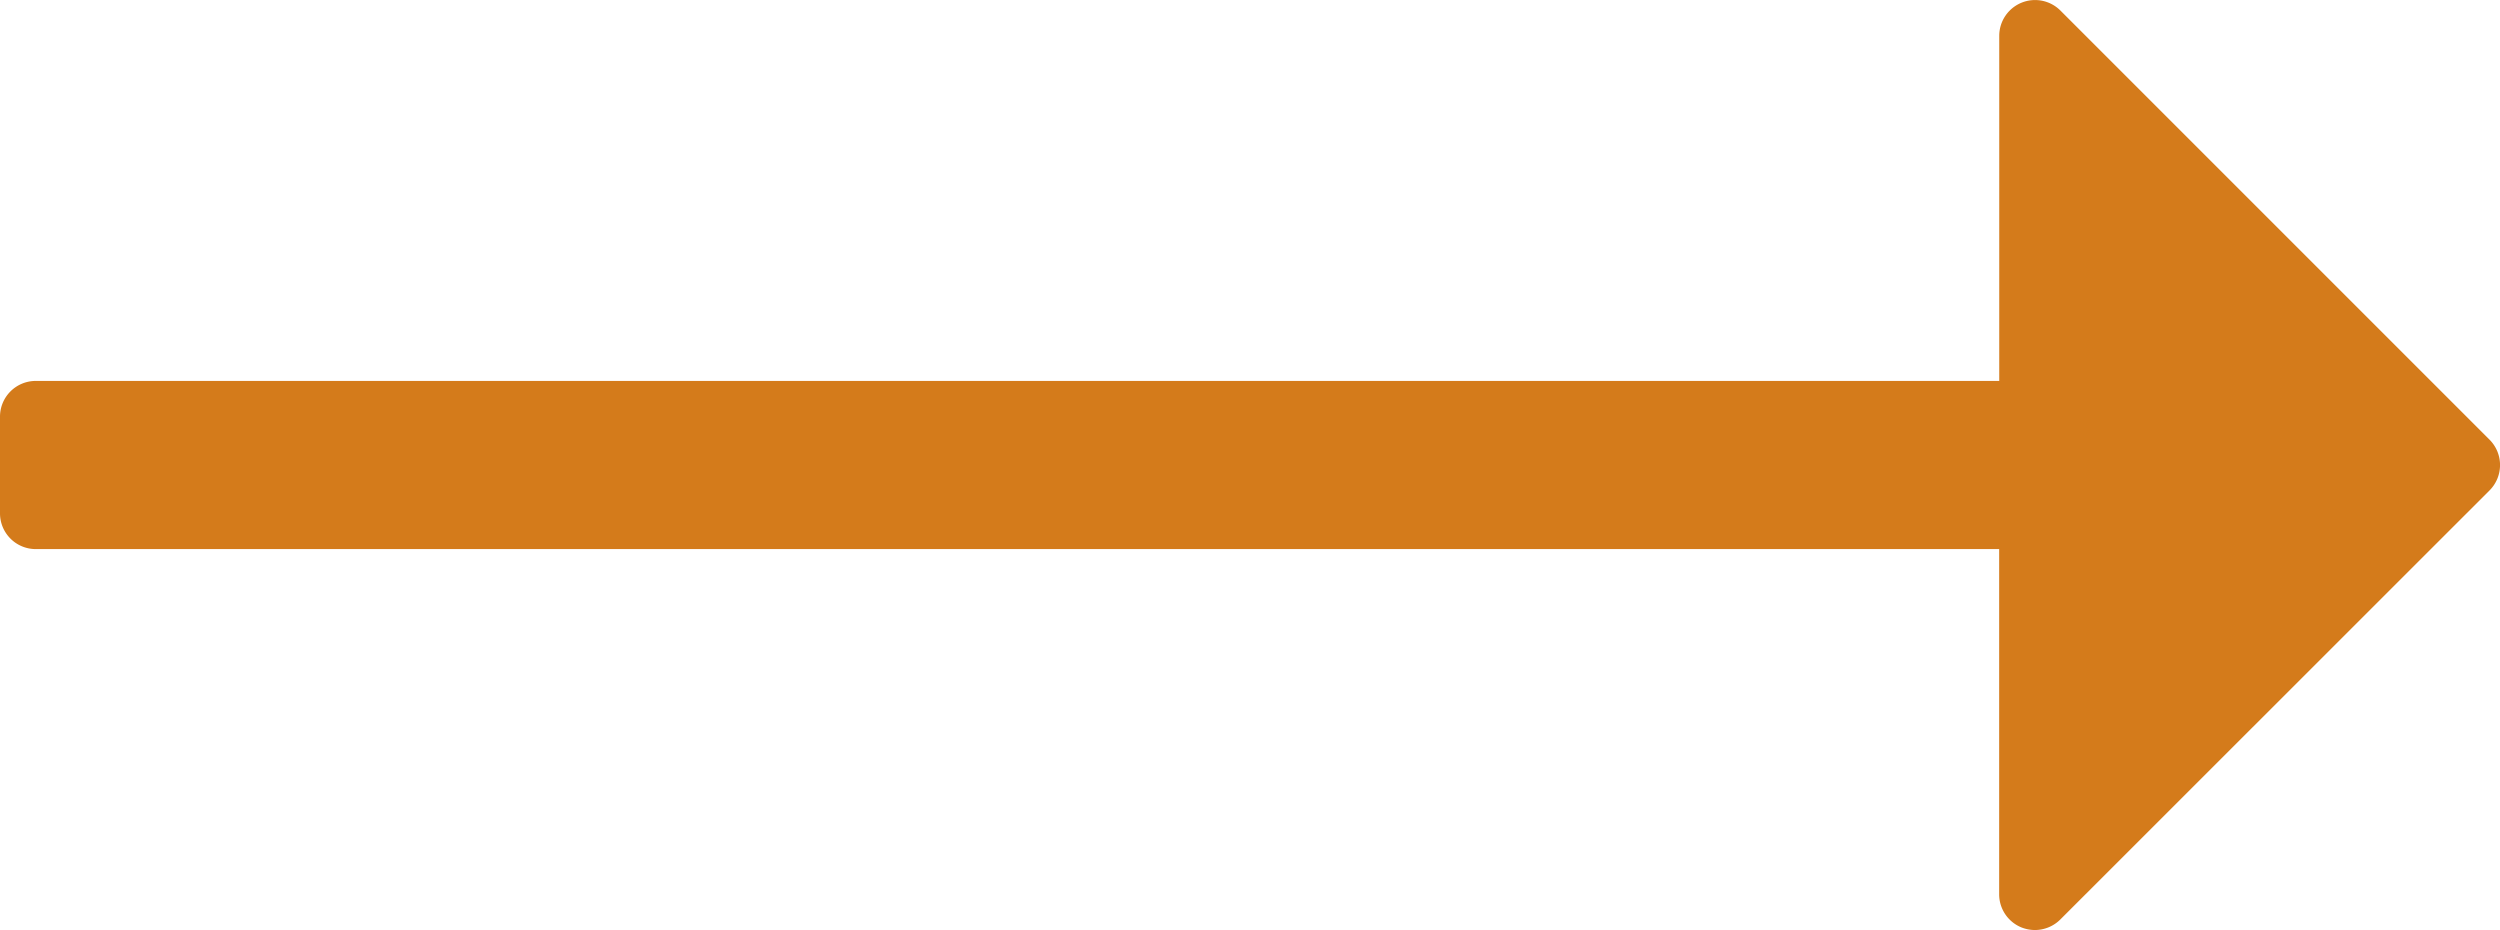
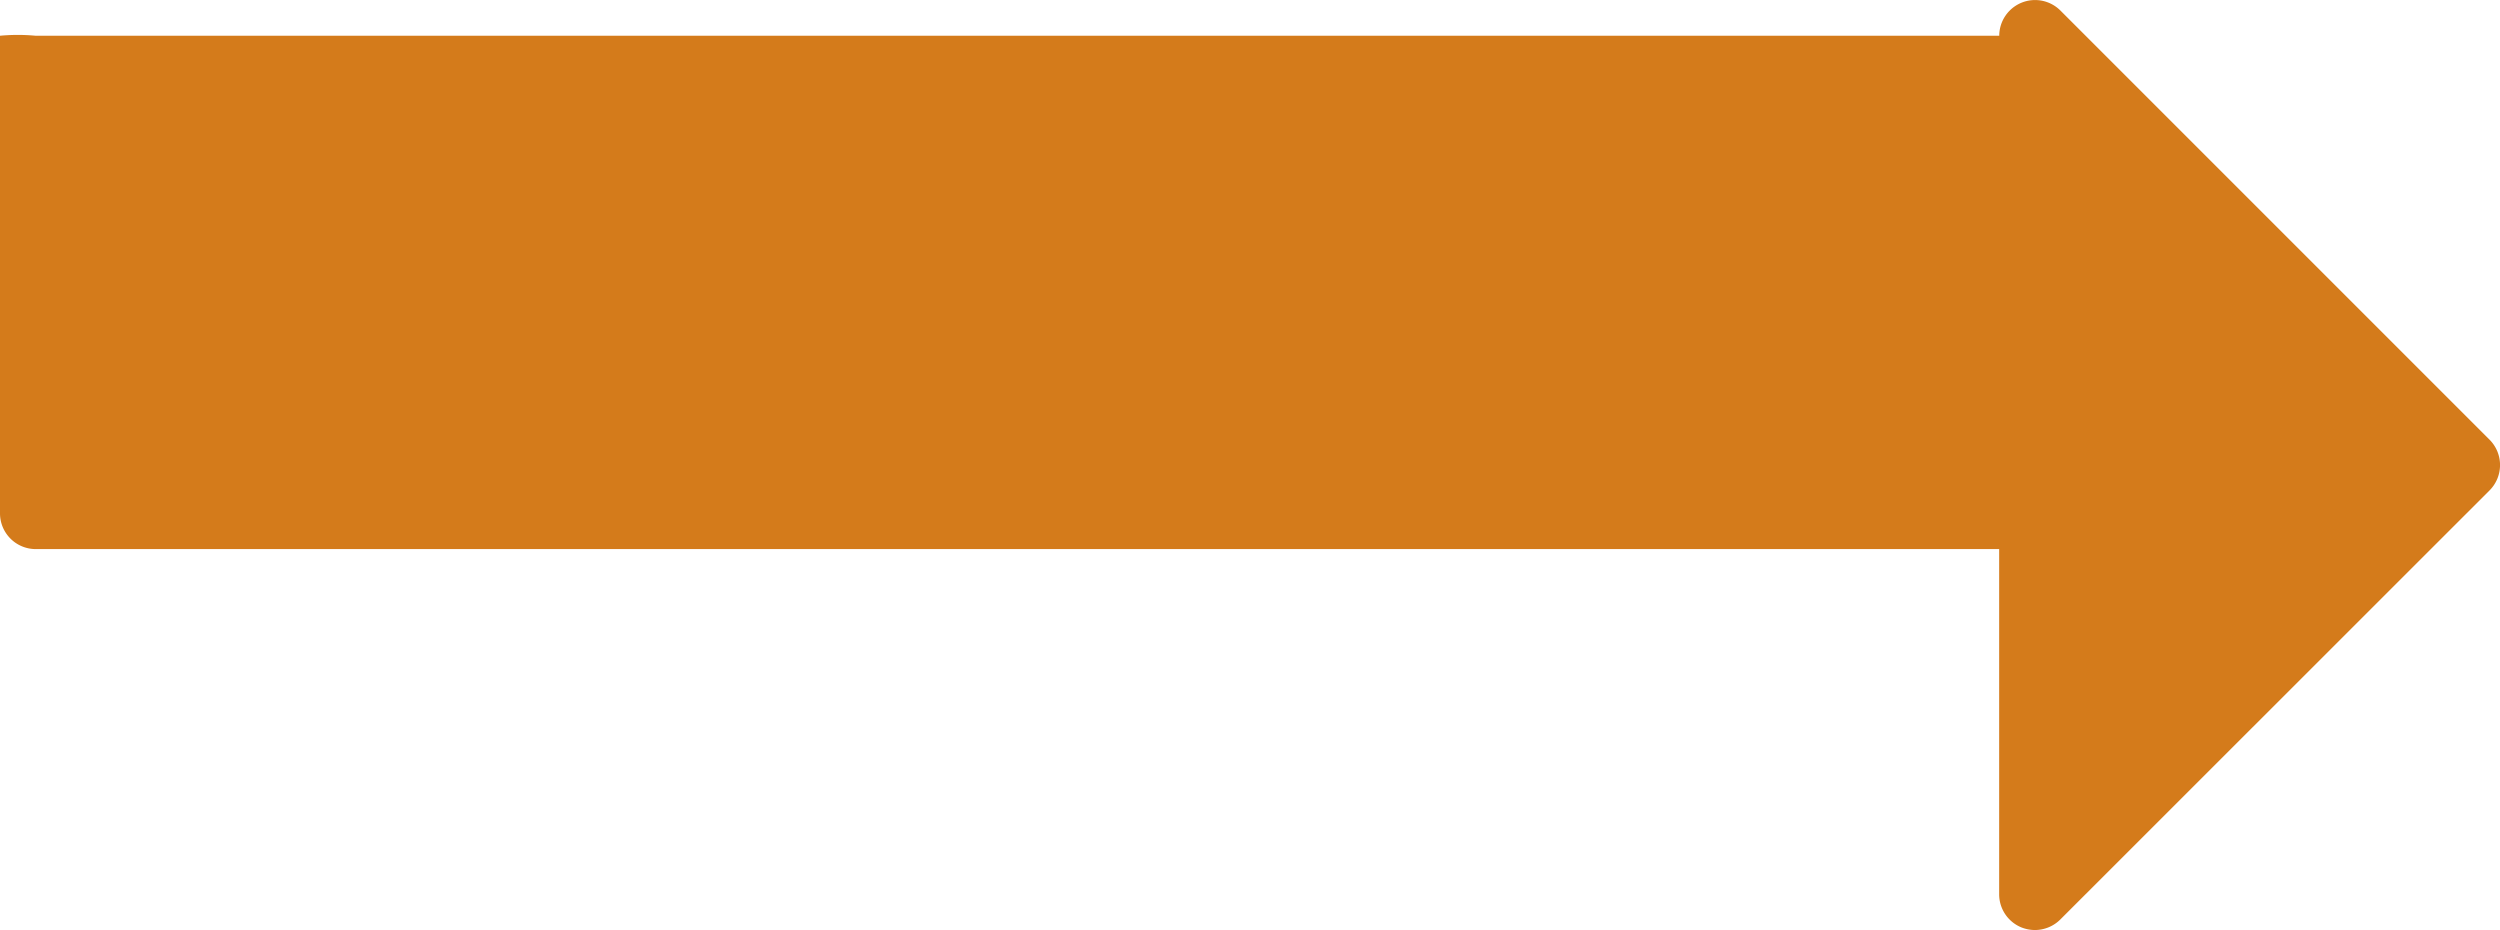
<svg xmlns="http://www.w3.org/2000/svg" width="31.607" height="11.758" viewBox="0 0 31.607 11.758">
-   <path id="Path_5342" data-name="Path 5342" d="M11.475,6.559,6.048,1.132a.453.453,0,0,0-.772.32V5.816H-19.548A.452.452,0,0,0-20,6.268V7.49a.452.452,0,0,0,.452.452H5.275v4.364a.452.452,0,0,0,.279.418.463.463,0,0,0,.173.034.456.456,0,0,0,.32-.132L11.475,7.2A.454.454,0,0,0,11.475,6.559Z" transform="translate(20 -1)" fill="#d47b1b" />
+   <path id="Path_5342" data-name="Path 5342" d="M11.475,6.559,6.048,1.132a.453.453,0,0,0-.772.32H-19.548A.452.452,0,0,0-20,6.268V7.49a.452.452,0,0,0,.452.452H5.275v4.364a.452.452,0,0,0,.279.418.463.463,0,0,0,.173.034.456.456,0,0,0,.32-.132L11.475,7.2A.454.454,0,0,0,11.475,6.559Z" transform="translate(20 -1)" fill="#d47b1b" />
</svg>